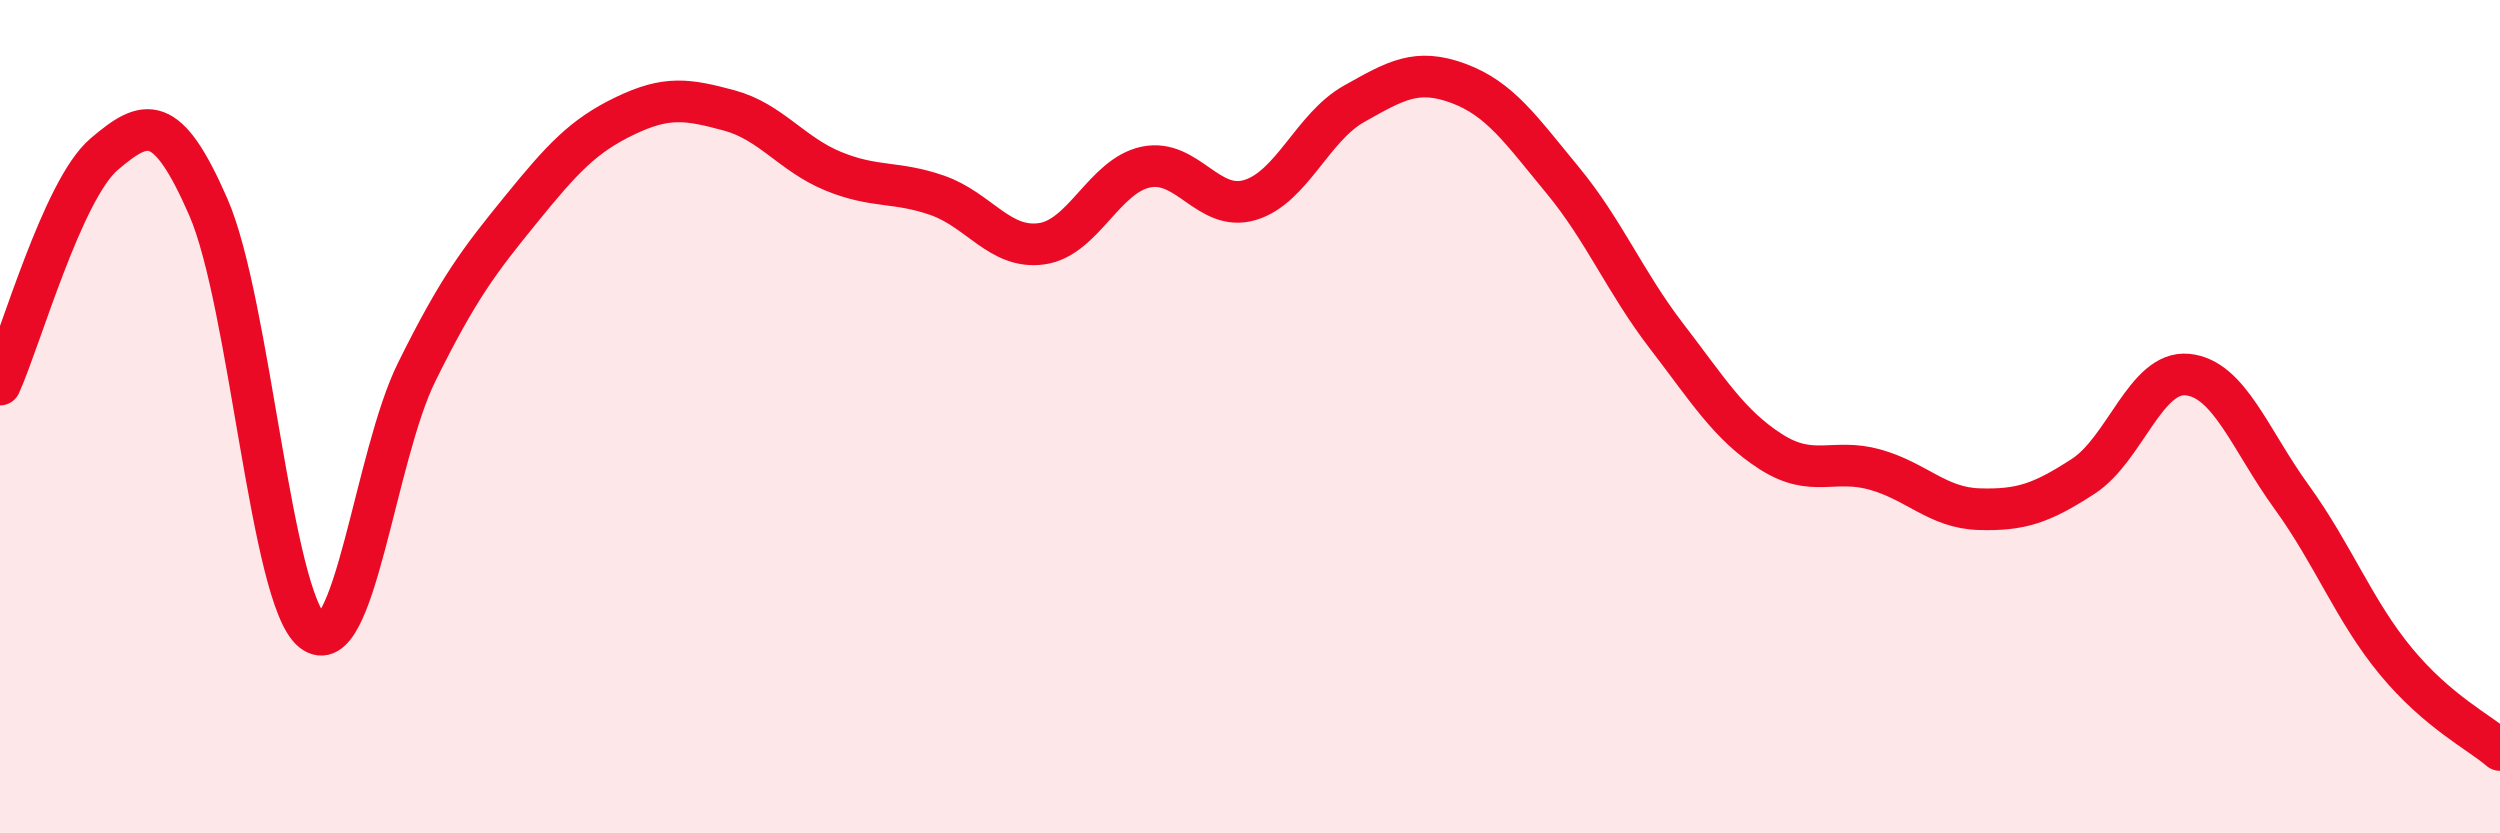
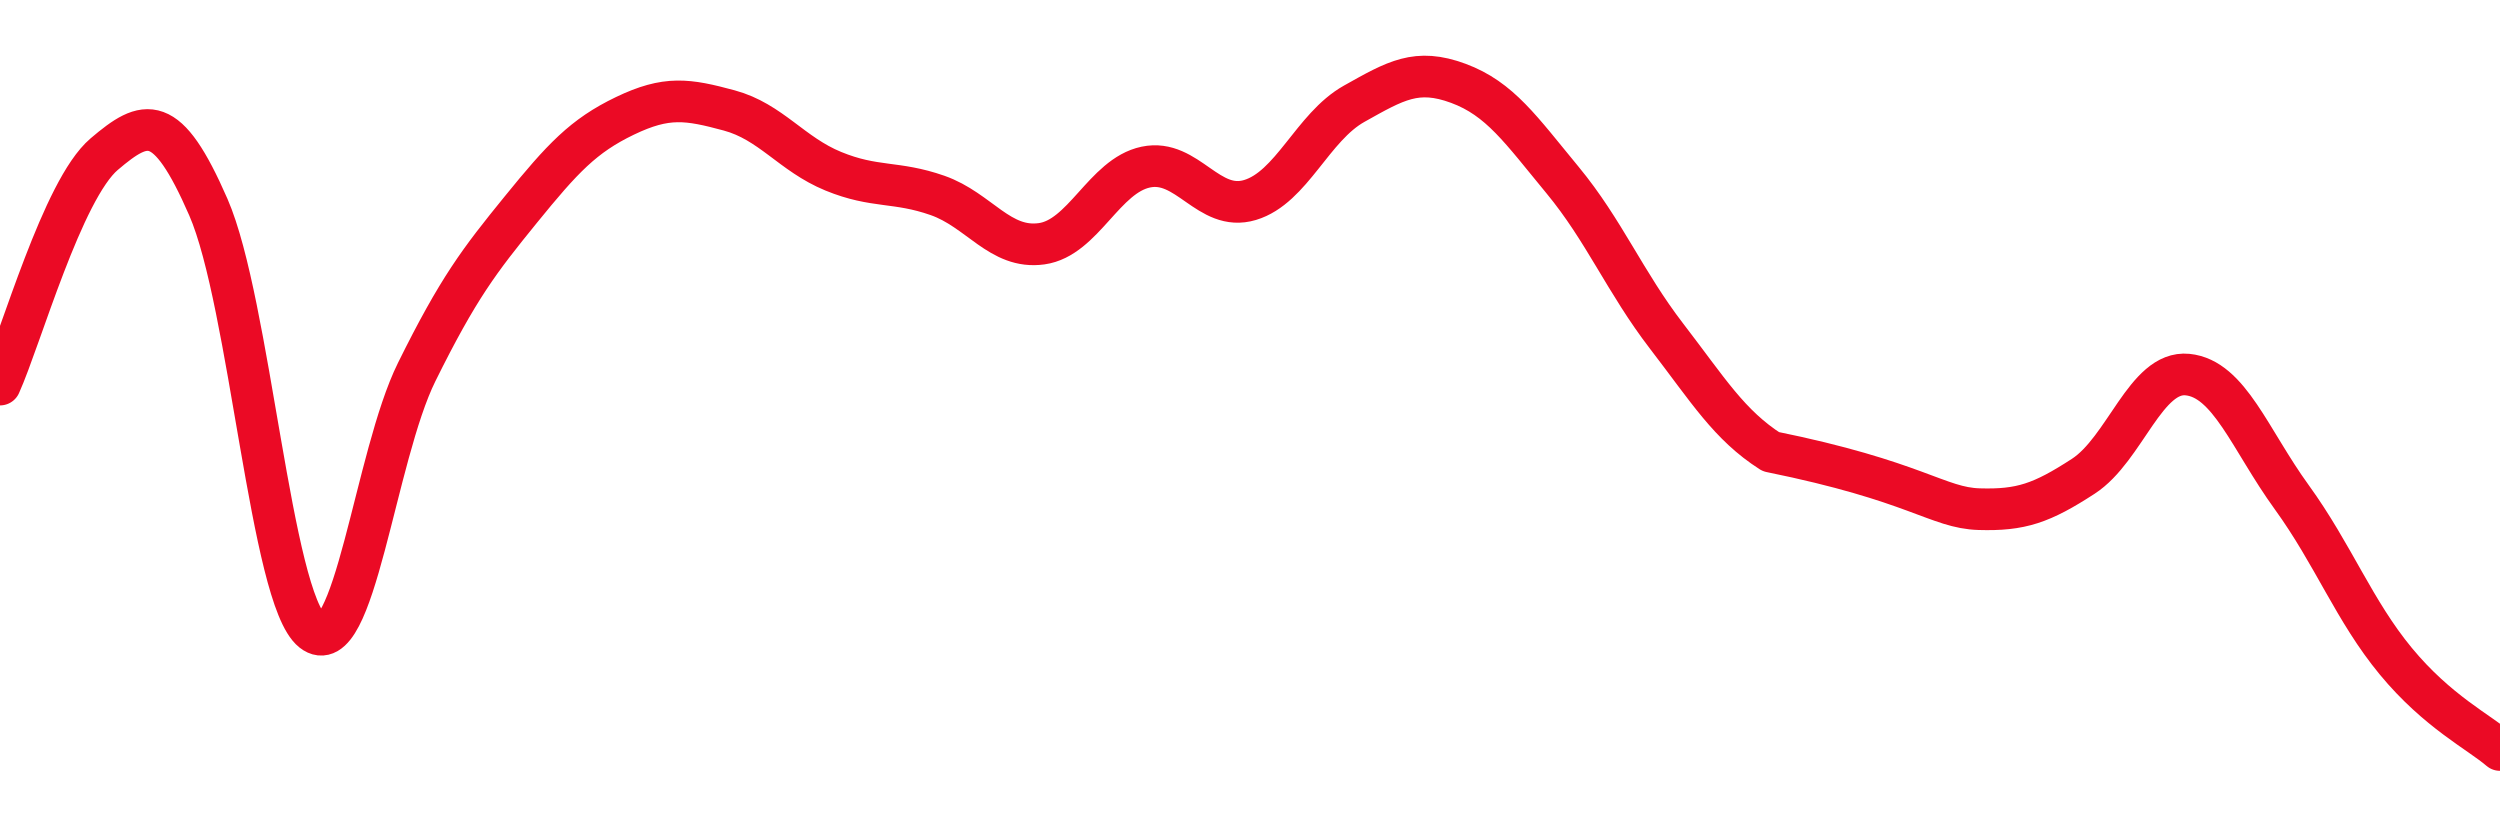
<svg xmlns="http://www.w3.org/2000/svg" width="60" height="20" viewBox="0 0 60 20">
-   <path d="M 0,9.23 C 0.5,8.12 1.5,4.55 2.5,3.7 C 3.5,2.85 4,2.68 5,4.97 C 6,7.26 6.5,14.36 7.5,15.15 C 8.5,15.94 9,10.95 10,8.93 C 11,6.91 11.5,6.26 12.5,5.03 C 13.5,3.8 14,3.26 15,2.78 C 16,2.3 16.5,2.38 17.5,2.65 C 18.5,2.92 19,3.7 20,4.11 C 21,4.52 21.5,4.34 22.5,4.69 C 23.5,5.04 24,5.99 25,5.85 C 26,5.71 26.5,4.22 27.5,4.01 C 28.5,3.8 29,5.1 30,4.8 C 31,4.5 31.5,3.05 32.5,2.49 C 33.5,1.93 34,1.63 35,2 C 36,2.37 36.5,3.11 37.5,4.32 C 38.5,5.53 39,6.77 40,8.07 C 41,9.37 41.5,10.2 42.5,10.84 C 43.5,11.48 44,10.99 45,11.27 C 46,11.55 46.5,12.19 47.5,12.22 C 48.5,12.25 49,12.08 50,11.43 C 51,10.78 51.5,8.89 52.5,8.99 C 53.5,9.09 54,10.55 55,11.93 C 56,13.31 56.5,14.66 57.5,15.87 C 58.5,17.08 59.5,17.57 60,18L60 20L0 20Z" fill="#EB0A25" opacity="0.1" stroke-linecap="round" stroke-linejoin="round" />
-   <path d="M 0,9.23 C 0.5,8.12 1.5,4.55 2.5,3.7 C 3.5,2.85 4,2.68 5,4.97 C 6,7.26 6.5,14.36 7.5,15.15 C 8.5,15.94 9,10.95 10,8.93 C 11,6.91 11.5,6.26 12.5,5.03 C 13.5,3.8 14,3.26 15,2.78 C 16,2.3 16.5,2.38 17.5,2.65 C 18.5,2.92 19,3.7 20,4.11 C 21,4.52 21.5,4.34 22.5,4.69 C 23.5,5.04 24,5.99 25,5.85 C 26,5.71 26.5,4.22 27.5,4.01 C 28.5,3.8 29,5.1 30,4.8 C 31,4.5 31.5,3.05 32.5,2.49 C 33.5,1.93 34,1.63 35,2 C 36,2.37 36.5,3.11 37.5,4.32 C 38.5,5.53 39,6.77 40,8.07 C 41,9.37 41.5,10.2 42.5,10.84 C 43.5,11.48 44,10.99 45,11.27 C 46,11.55 46.5,12.19 47.5,12.22 C 48.5,12.25 49,12.08 50,11.43 C 51,10.78 51.5,8.89 52.5,8.99 C 53.5,9.09 54,10.55 55,11.93 C 56,13.31 56.5,14.66 57.5,15.87 C 58.5,17.08 59.5,17.57 60,18" stroke="#EB0A25" stroke-width="1" fill="none" stroke-linecap="round" stroke-linejoin="round" />
+   <path d="M 0,9.23 C 0.5,8.12 1.5,4.55 2.5,3.7 C 3.5,2.85 4,2.68 5,4.97 C 6,7.26 6.5,14.36 7.5,15.15 C 8.5,15.94 9,10.95 10,8.93 C 11,6.91 11.5,6.26 12.5,5.03 C 13.5,3.8 14,3.26 15,2.78 C 16,2.3 16.5,2.38 17.5,2.65 C 18.5,2.92 19,3.7 20,4.11 C 21,4.52 21.5,4.34 22.5,4.69 C 23.5,5.04 24,5.99 25,5.85 C 26,5.71 26.5,4.22 27.5,4.01 C 28.5,3.8 29,5.1 30,4.8 C 31,4.5 31.5,3.05 32.5,2.49 C 33.5,1.93 34,1.63 35,2 C 36,2.37 36.5,3.11 37.5,4.32 C 38.5,5.53 39,6.77 40,8.07 C 41,9.37 41.5,10.2 42.5,10.84 C 46,11.55 46.5,12.19 47.5,12.22 C 48.5,12.25 49,12.08 50,11.43 C 51,10.78 51.5,8.89 52.5,8.99 C 53.5,9.09 54,10.55 55,11.93 C 56,13.31 56.5,14.66 57.5,15.87 C 58.5,17.08 59.5,17.57 60,18" stroke="#EB0A25" stroke-width="1" fill="none" stroke-linecap="round" stroke-linejoin="round" />
</svg>